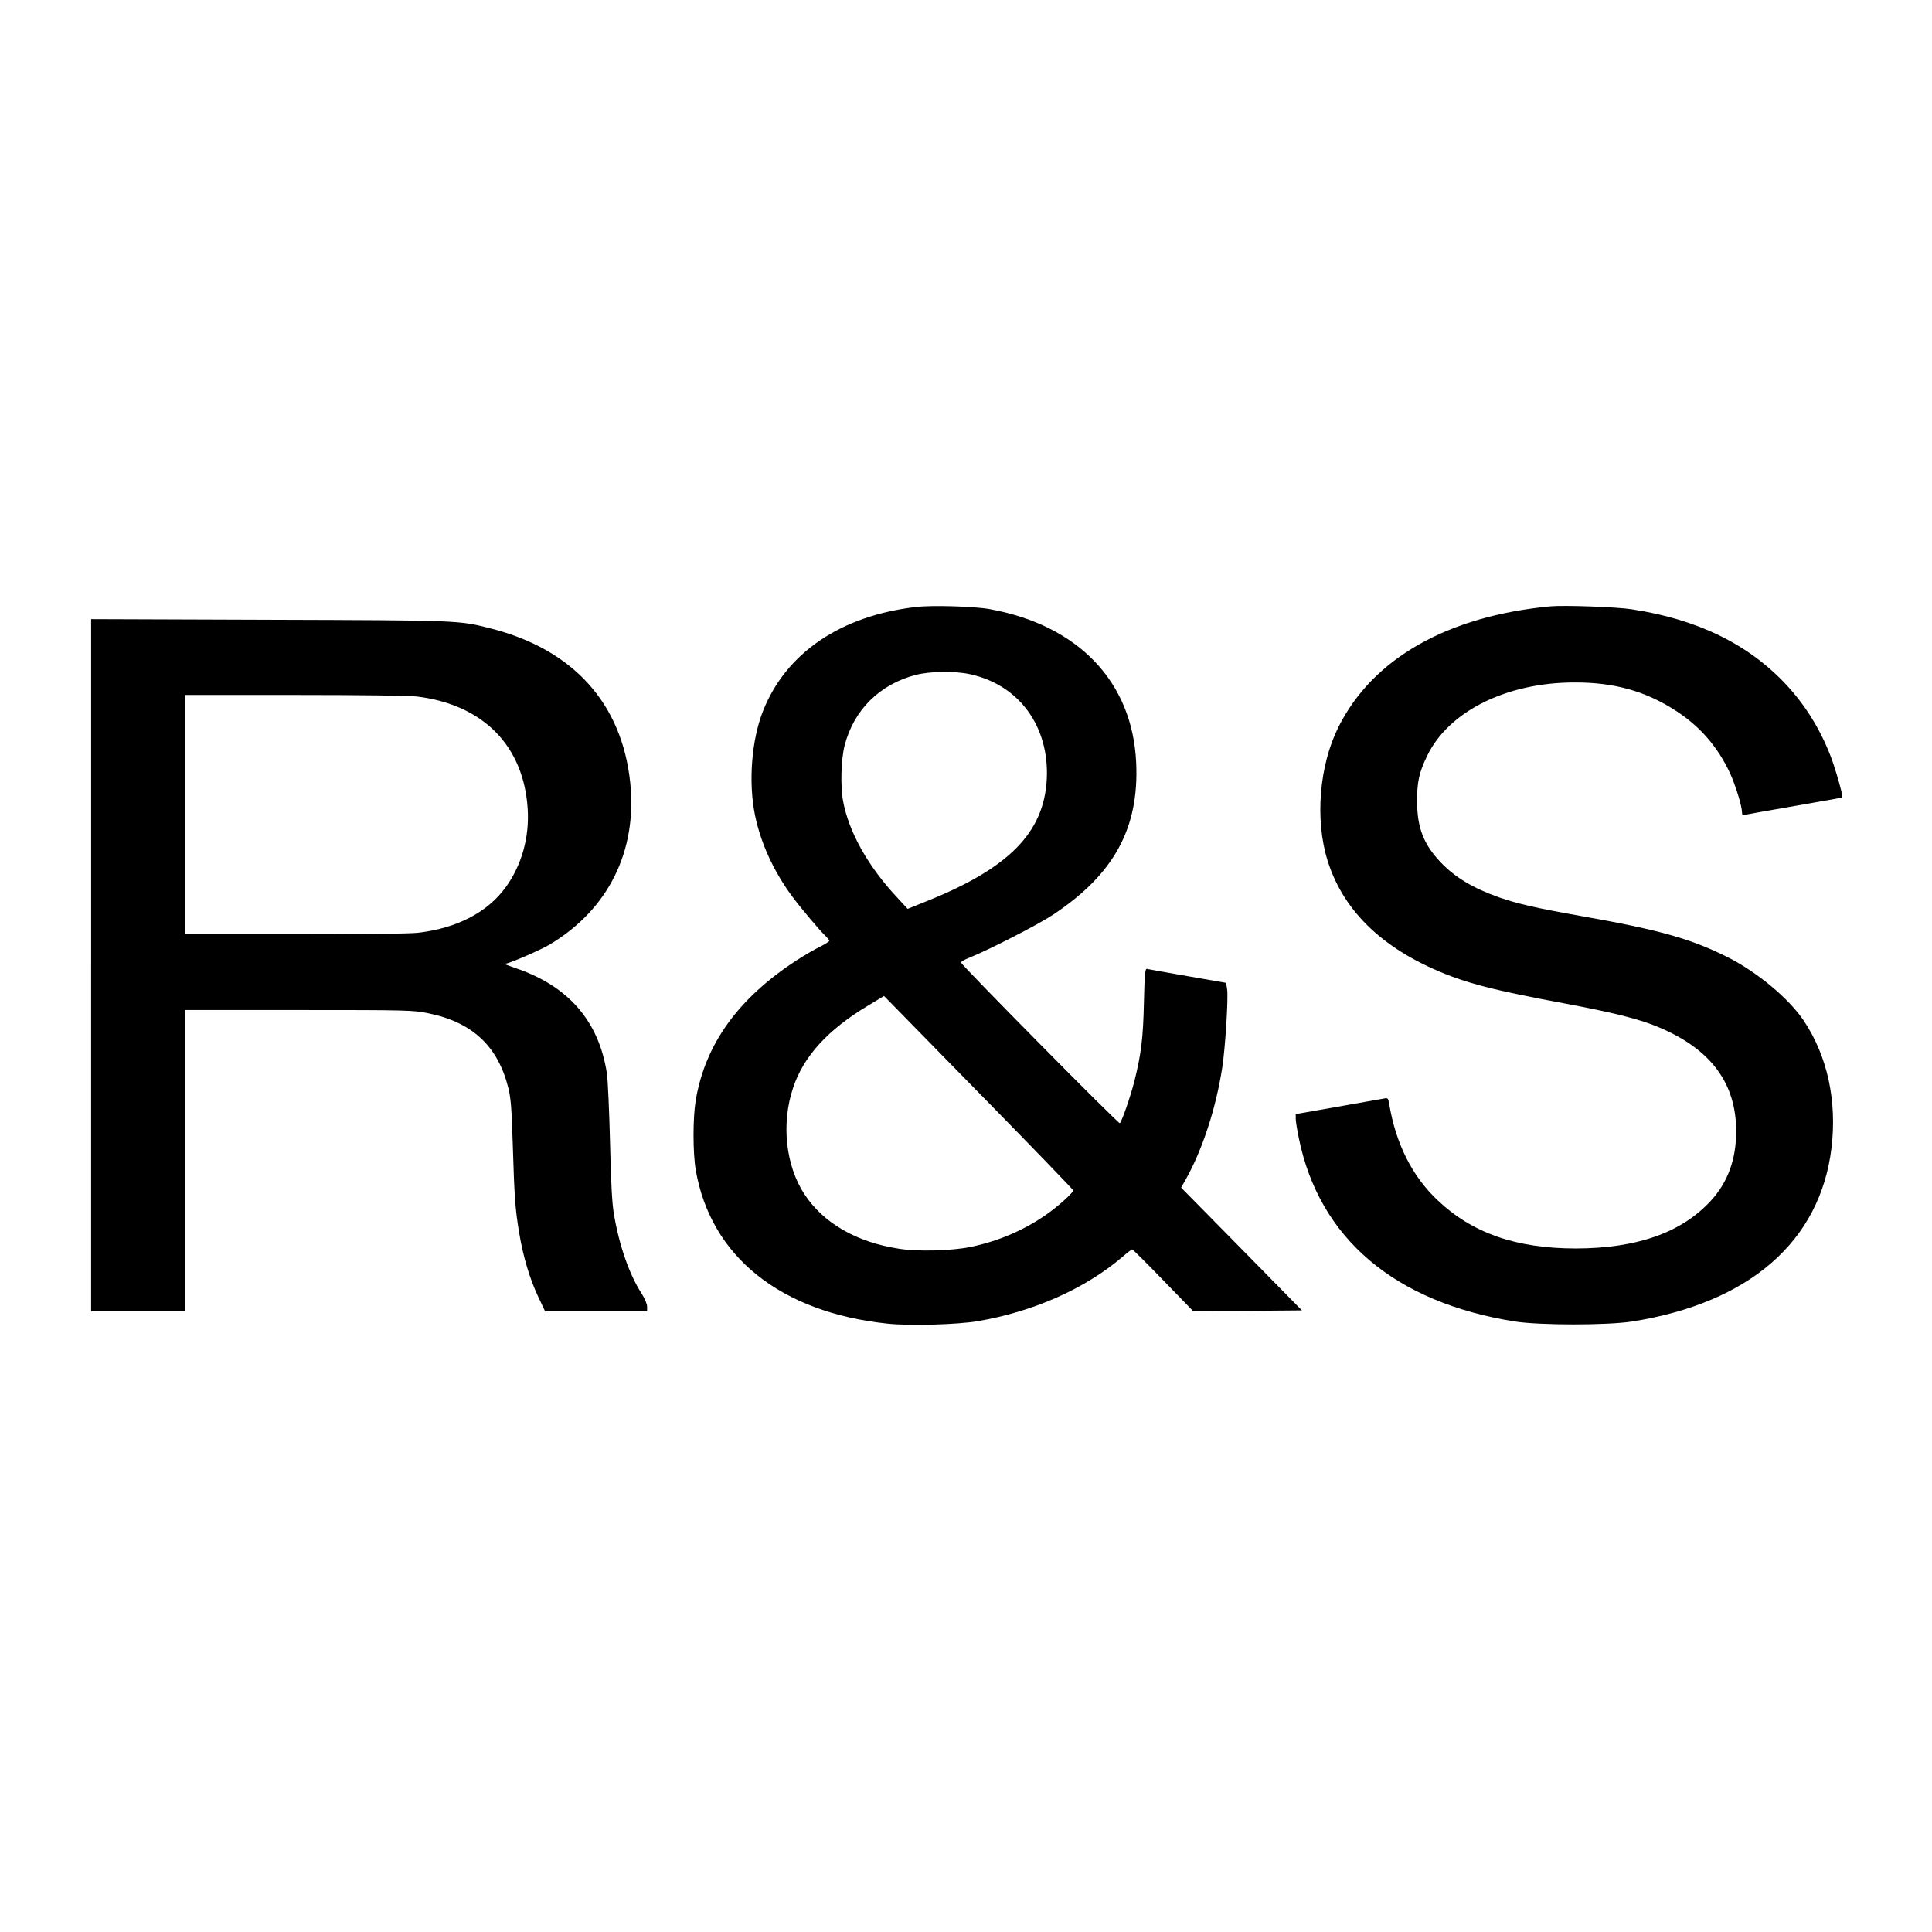
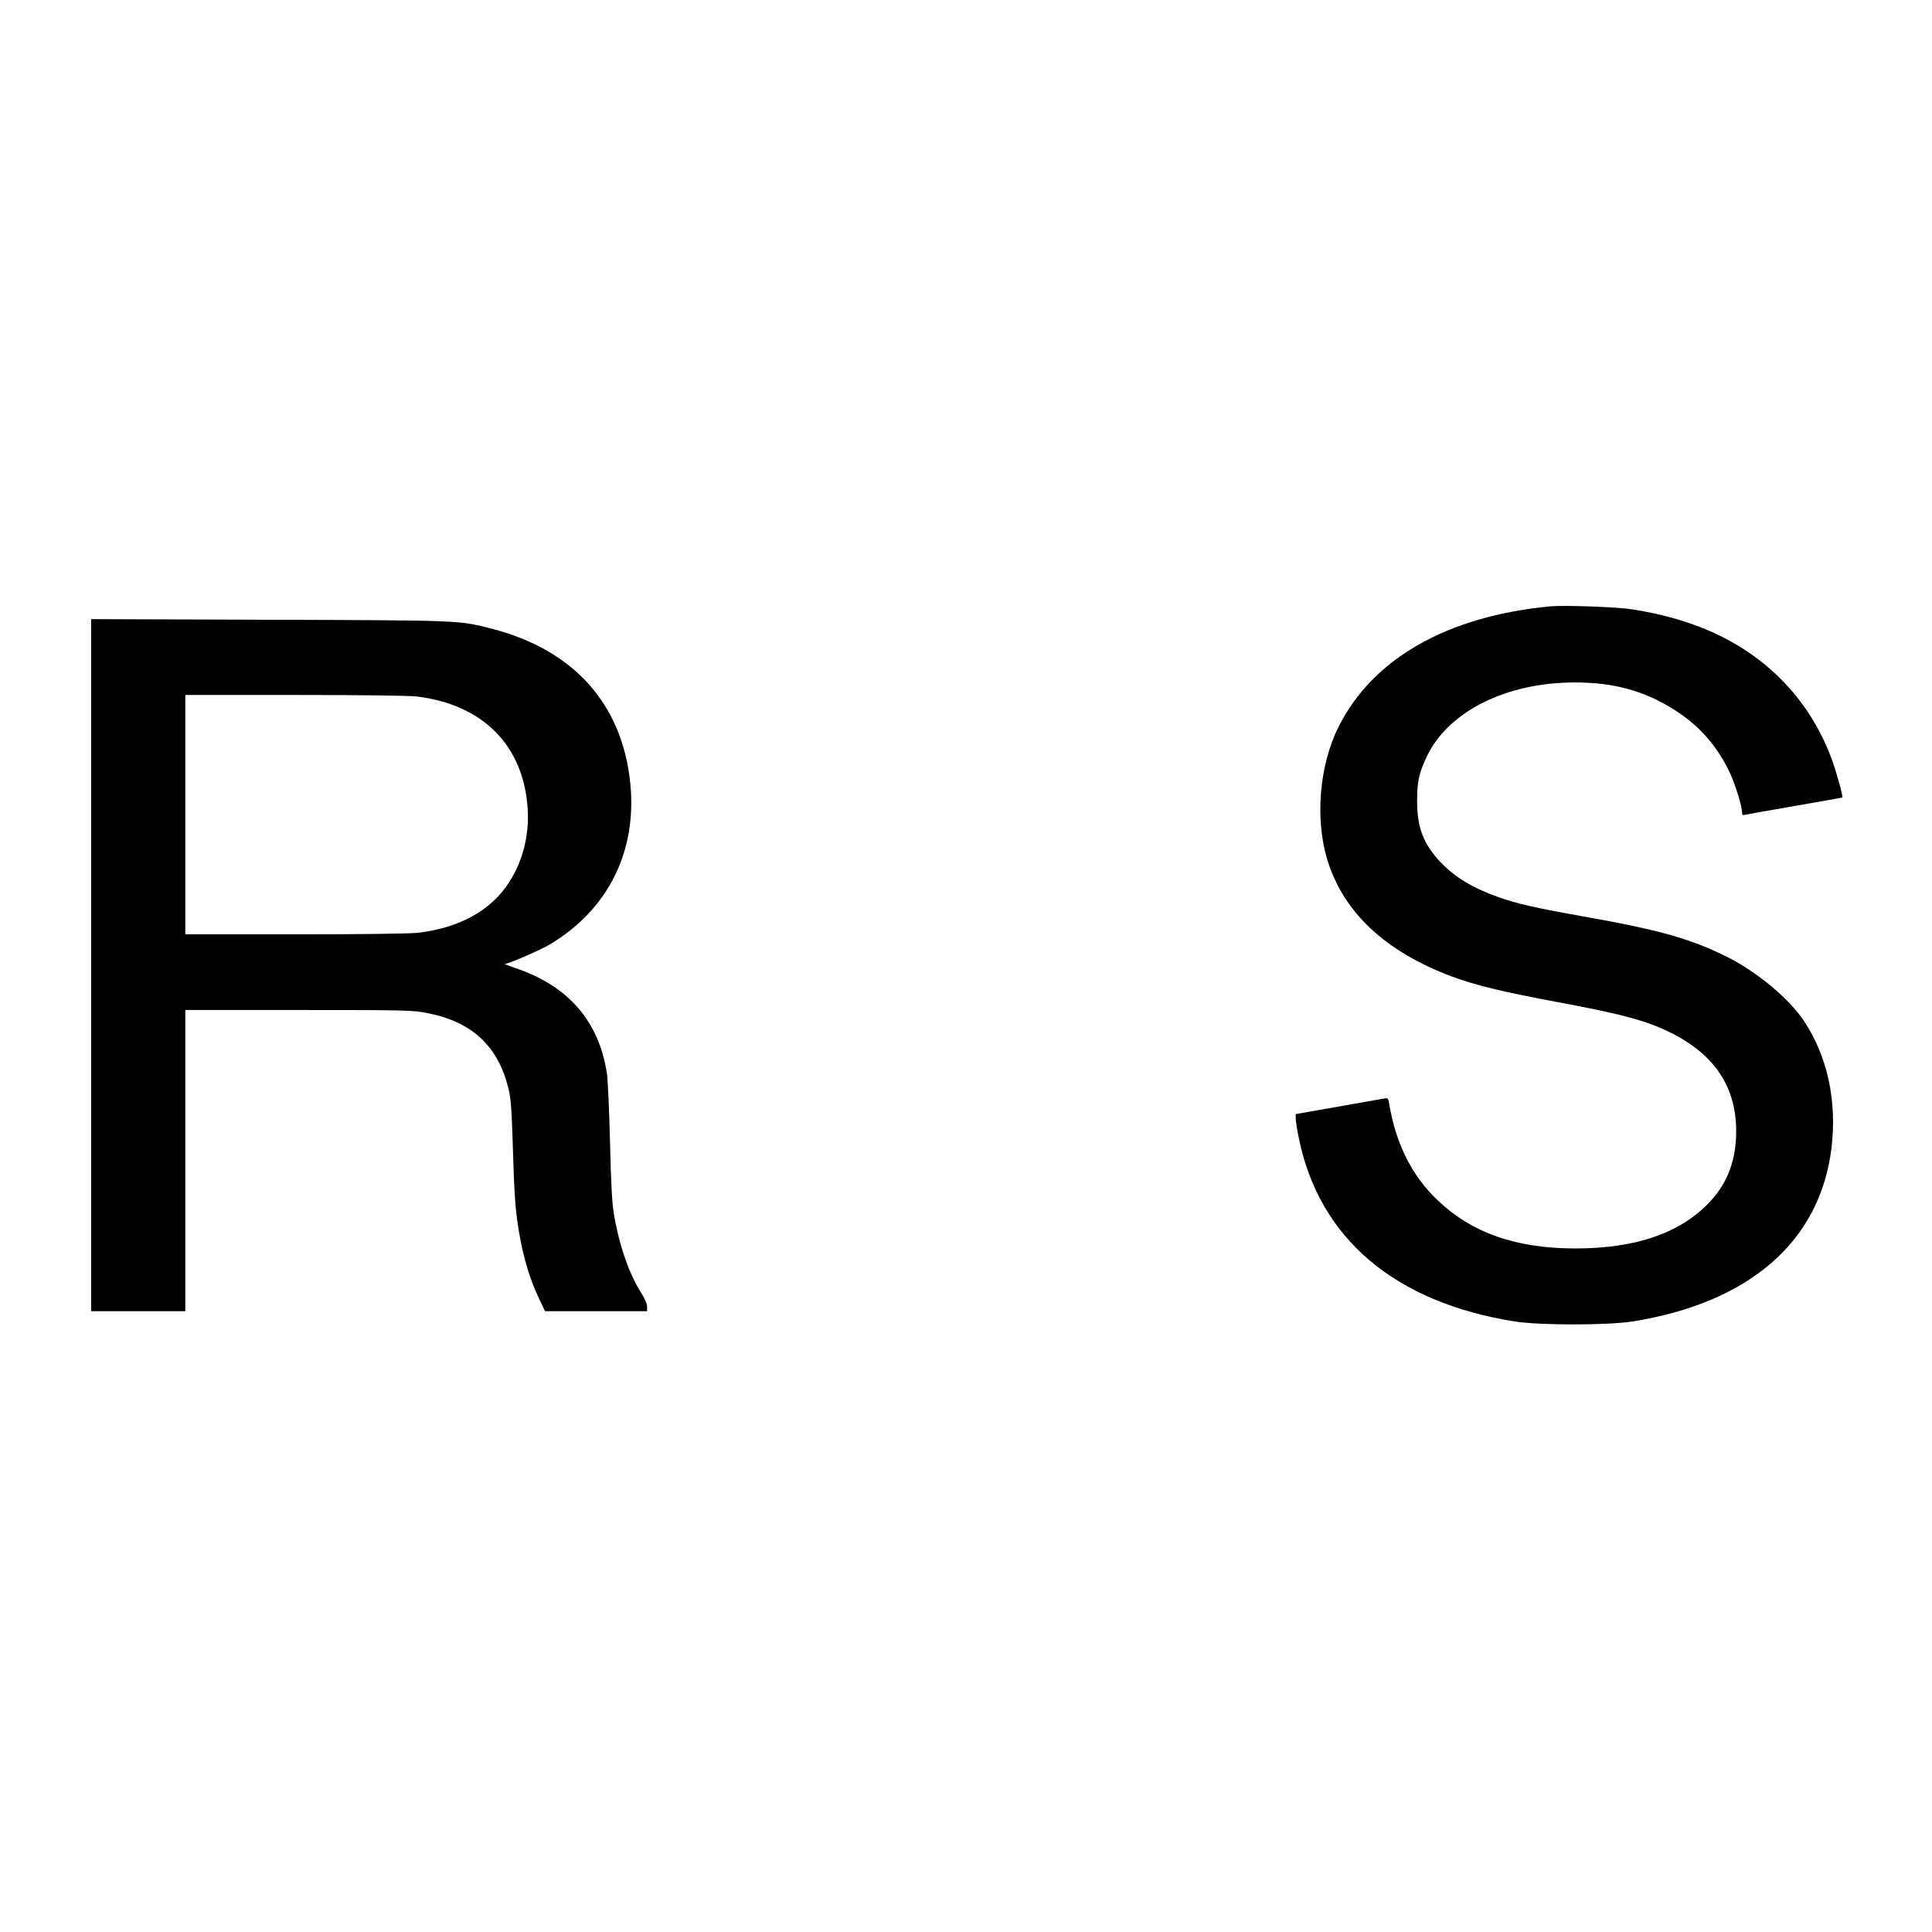
<svg xmlns="http://www.w3.org/2000/svg" version="1.0" width="1251pt" height="1251pt" viewBox="0 0 1251 1251" preserveAspectRatio="xMidYMid meet">
  <g transform="translate(0,1251) scale(0.1,-0.1)" fill="#000000" stroke="none">
-     <path d="M5934 8580 c-489 -56 -844 -297 -993 -673 -75 -189 -96 -463 -52 -677 38 -182 121 -363 241 -525 53 -72 180 -223 214 -254 14 -14 26 -28 26 -33 0 -4 -28 -22 -62 -39 -35 -17 -101 -56 -148 -86 -379 -246 -593 -542 -655 -907 -19 -115 -19 -338 0 -452 97 -561 550 -923 1244 -995 143 -15 451 -6 581 16 359 61 694 209 935 414 32 28 62 51 66 51 4 0 95 -90 201 -200 l194 -200 352 2 352 3 -391 398 -391 397 30 53 c108 193 195 458 236 723 20 127 40 451 32 508 l-7 42 -247 43 c-136 23 -254 45 -263 47 -15 4 -17 -19 -22 -218 -5 -232 -18 -334 -62 -510 -25 -98 -80 -257 -94 -271 -7 -7 -1022 1020 -1028 1040 -2 5 23 20 54 32 132 53 445 214 543 279 393 261 556 559 537 982 -23 524 -374 892 -949 996 -99 18 -374 26 -474 14z m349 -436 c317 -70 512 -338 495 -679 -18 -346 -245 -577 -777 -790 l-124 -50 -68 74 c-188 200 -313 424 -350 624 -18 99 -13 270 10 360 60 231 227 396 461 457 95 24 254 26 353 4z m116 -2772 c303 -309 551 -566 551 -571 0 -5 -25 -32 -56 -60 -166 -152 -381 -259 -614 -306 -120 -24 -337 -30 -457 -11 -277 42 -491 166 -614 353 -122 186 -151 458 -74 688 67 204 225 377 483 532 l106 64 62 -63 c34 -35 310 -316 613 -626z" />
    <path d="M10040 8584 c-667 -63 -1150 -337 -1372 -779 -126 -250 -155 -603 -71 -870 106 -336 374 -586 801 -747 156 -58 334 -101 694 -168 356 -66 528 -109 657 -165 332 -142 493 -361 493 -670 0 -183 -54 -330 -164 -450 -189 -206 -477 -308 -873 -309 -387 0 -673 99 -898 314 -164 155 -270 367 -312 624 -6 35 -9 38 -33 33 -15 -3 -150 -27 -299 -53 l-273 -48 0 -29 c0 -16 9 -73 20 -126 132 -650 622 -1065 1400 -1188 163 -25 596 -25 758 0 759 120 1217 518 1291 1122 37 306 -26 597 -180 827 -96 143 -300 313 -492 410 -239 120 -446 178 -957 268 -282 50 -405 78 -525 120 -169 60 -283 129 -376 226 -110 116 -152 223 -153 389 -1 131 12 192 66 303 140 287 514 473 953 473 259 1 463 -57 659 -185 154 -100 268 -231 348 -402 36 -79 78 -214 78 -256 0 -14 5 -18 18 -14 9 2 154 28 322 57 168 29 307 54 309 55 7 6 -41 177 -74 264 -68 178 -167 337 -292 470 -245 261 -573 420 -998 485 -97 15 -435 27 -525 19z" />
    <path d="M590 6261 l0 -2241 305 0 305 0 0 975 0 975 736 0 c705 0 740 -1 837 -21 284 -57 451 -213 518 -482 17 -67 22 -135 29 -362 11 -355 16 -422 41 -574 26 -158 69 -301 124 -418 l44 -93 330 0 331 0 0 30 c0 17 -16 54 -39 90 -76 118 -143 309 -176 510 -12 66 -19 207 -25 463 -5 202 -14 402 -20 445 -52 342 -252 571 -600 686 -41 14 -68 25 -60 25 28 2 227 88 291 126 378 227 565 603 520 1045 -53 514 -368 864 -901 1000 -210 54 -198 53 -1437 57 l-1153 4 0 -2240z m2110 1739 c430 -53 692 -320 717 -730 11 -183 -39 -361 -141 -503 -118 -164 -317 -268 -571 -297 -52 -6 -385 -10 -797 -10 l-708 0 0 775 0 775 708 0 c427 0 741 -4 792 -10z" />
  </g>
</svg>